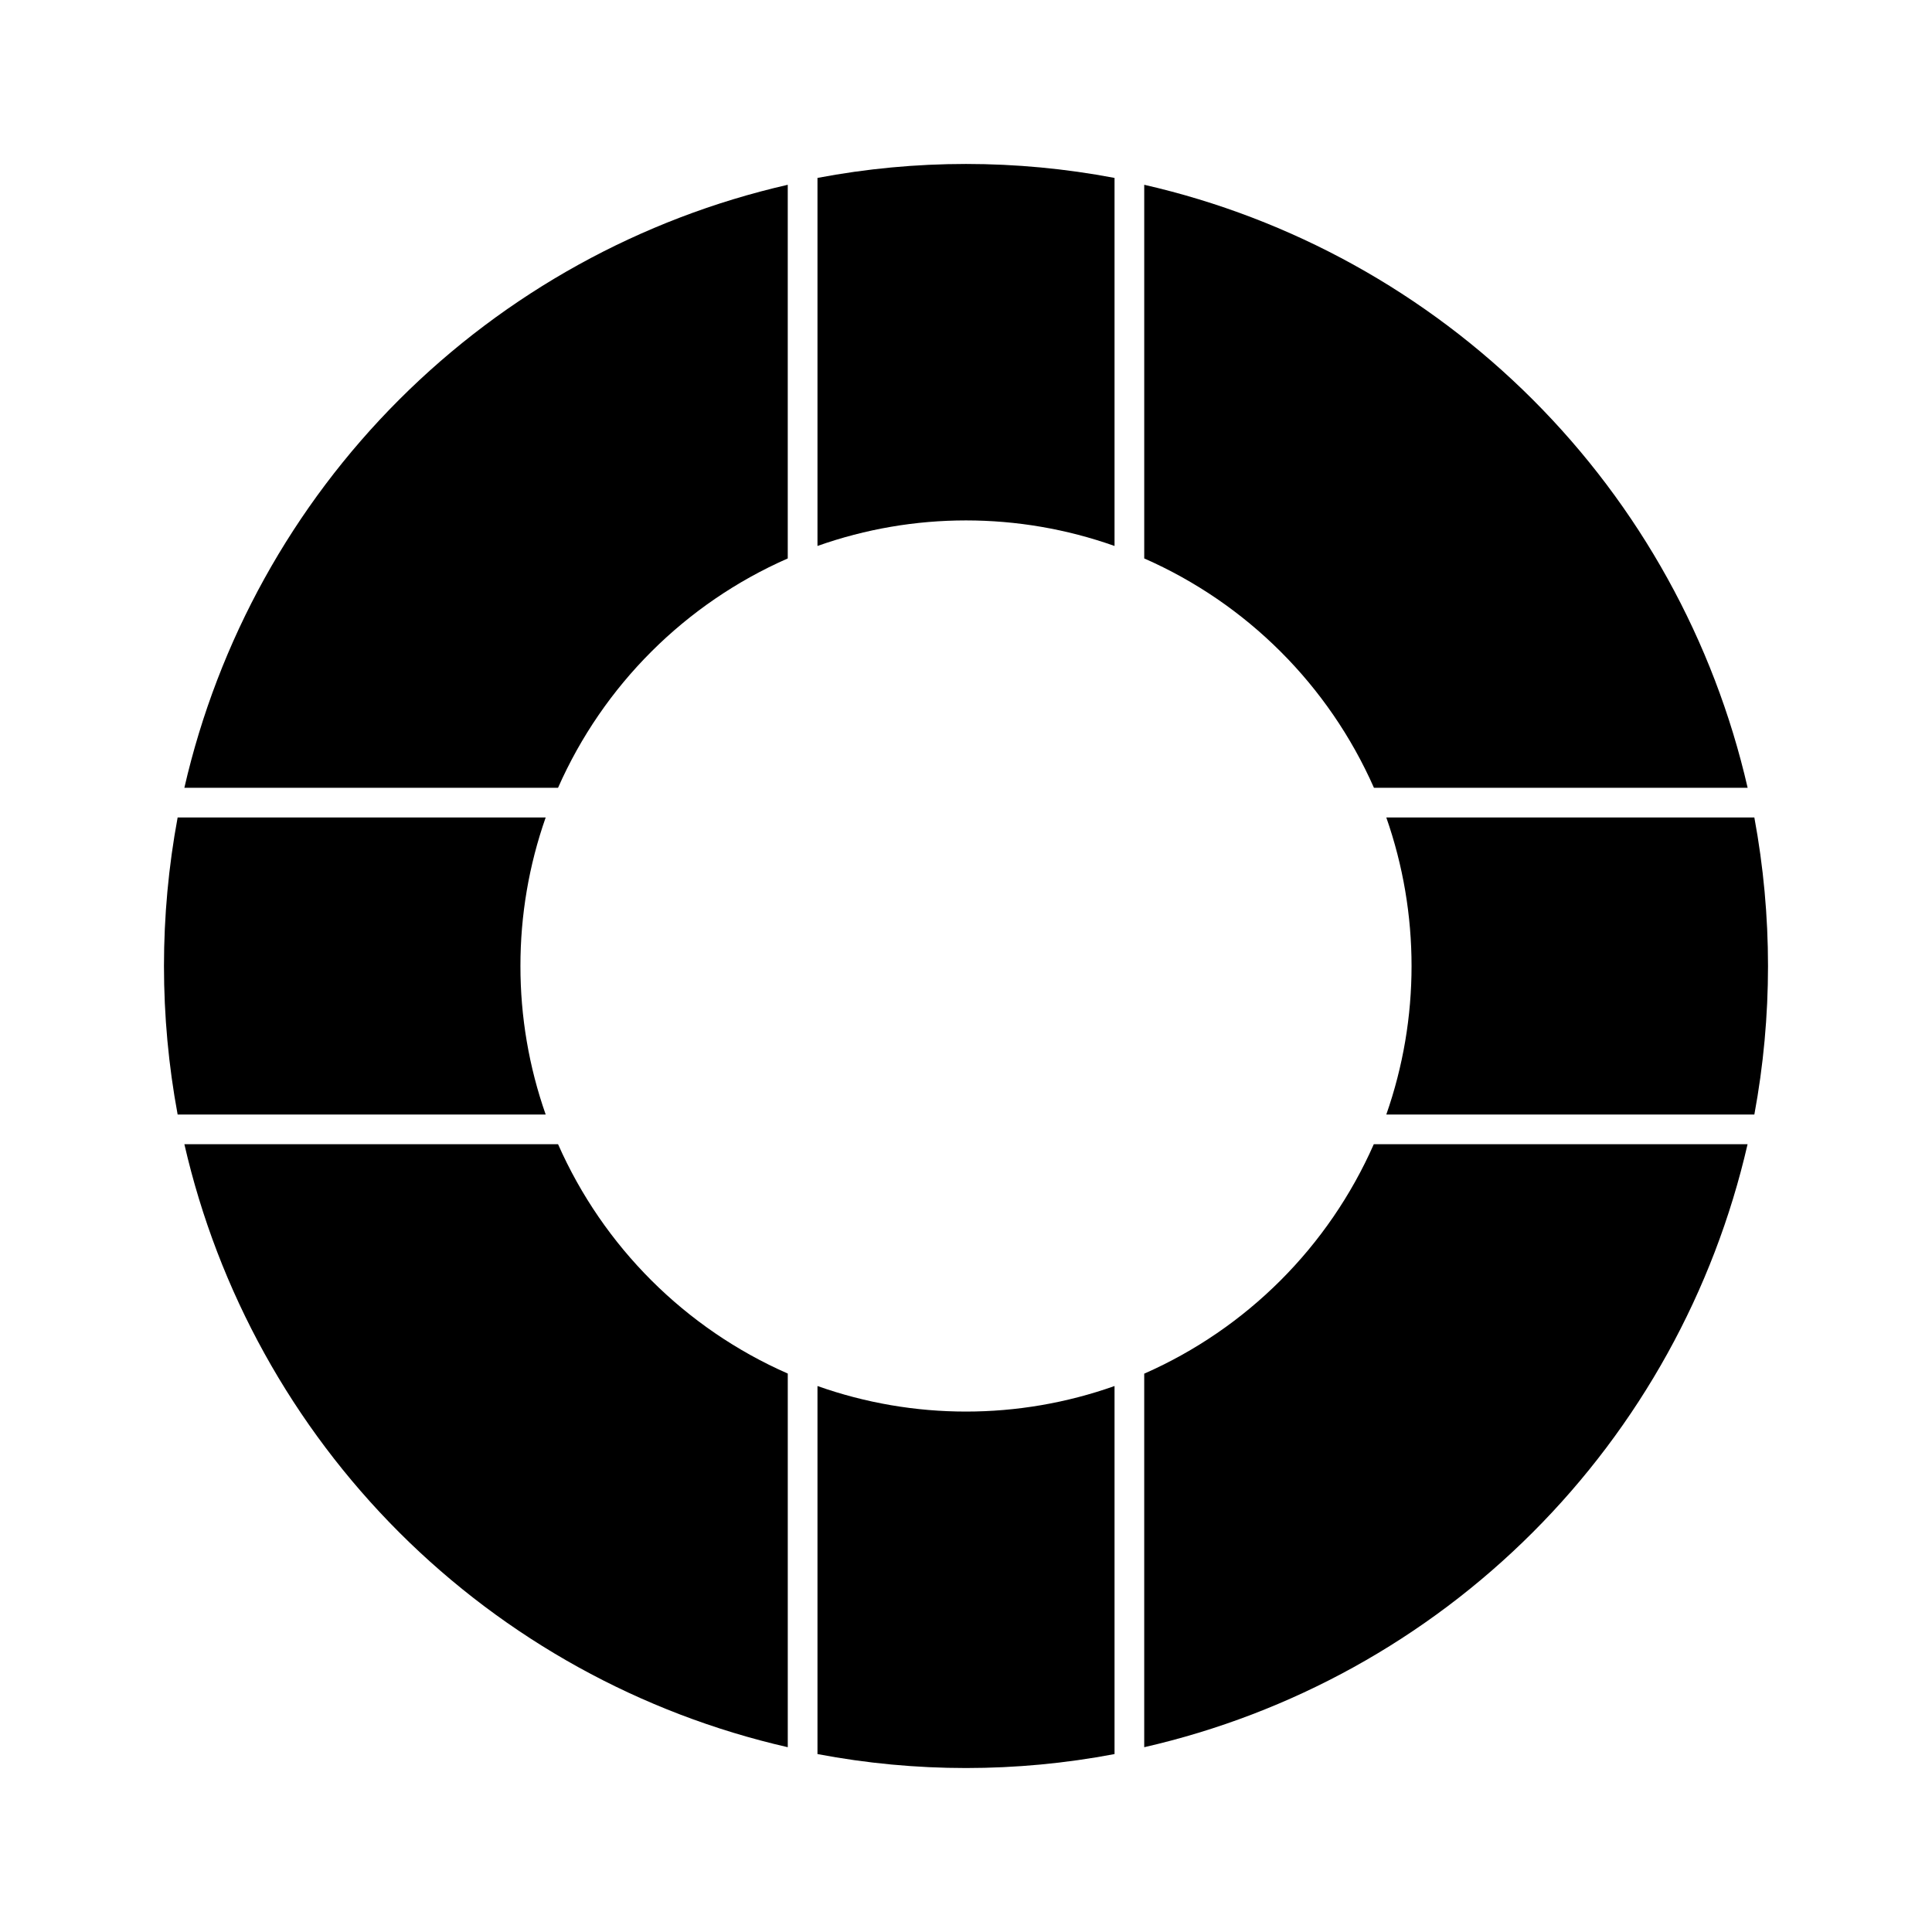
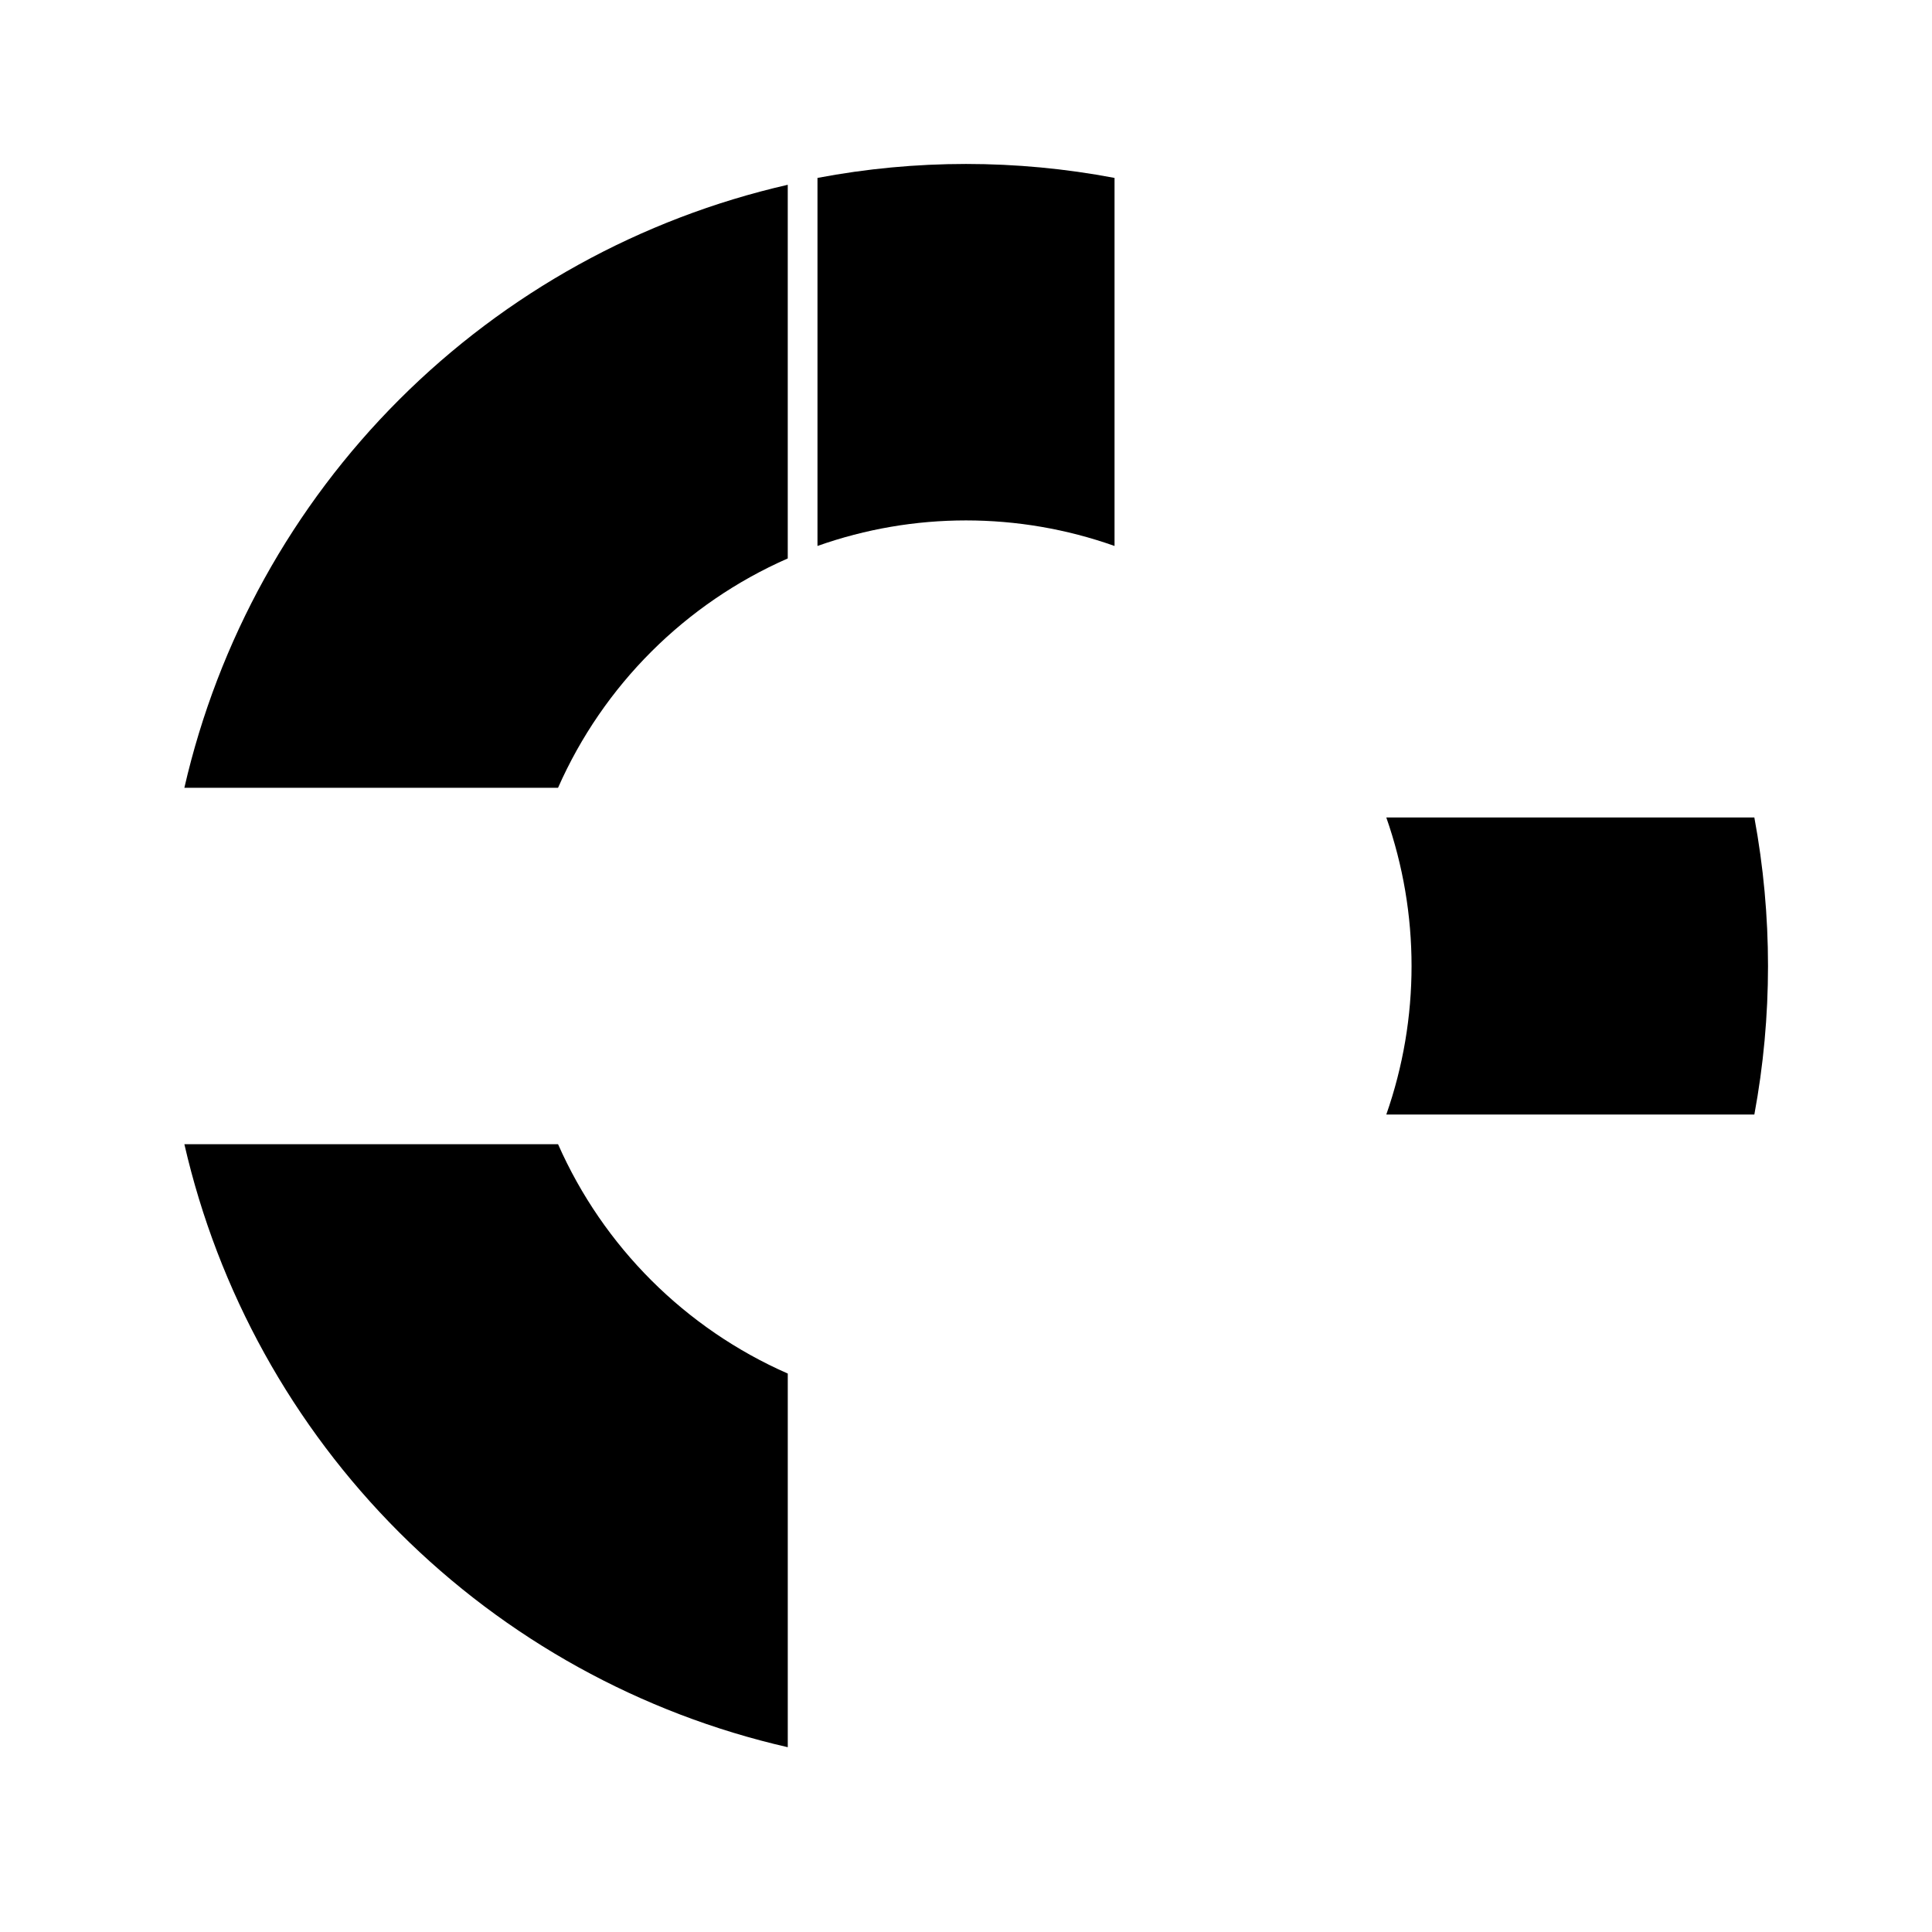
<svg xmlns="http://www.w3.org/2000/svg" fill="#000000" width="800px" height="800px" version="1.1" viewBox="144 144 512 512">
  <g>
-     <path d="m508.11 352.77h99.031c-8.941-38.973-28.688-74.637-56.969-102.9-28.281-28.266-63.961-47.988-102.94-56.902v99.023c27.172 11.941 48.891 33.625 60.875 60.777z" />
    <path d="m360.64 191.15v97.535c25.465-9.027 53.258-9.027 78.723 0v-97.535c-26.008-4.934-52.711-4.934-78.723 0z" />
-     <path d="m447.23 508.04v98.988c38.977-8.914 74.652-28.637 102.93-56.902s48.023-63.926 56.965-102.9h-99.055c-11.973 27.16-33.676 48.855-60.844 60.812z" />
-     <path d="m360.64 511.31v97.535c26.012 4.934 52.715 4.934 78.723 0v-97.535c-25.465 9.027-53.258 9.027-78.723 0z" />
    <path d="m192.86 352.77h99.031-0.004c11.984-27.152 33.703-48.836 60.875-60.777v-99.023c-38.977 8.914-74.652 28.637-102.94 56.902-28.281 28.262-48.023 63.926-56.965 102.9z" />
-     <path d="m291.89 447.23h-99.027c8.941 38.973 28.684 74.637 56.965 102.9 28.285 28.262 63.961 47.984 102.94 56.898v-99.02c-27.172-11.941-48.891-33.625-60.875-60.781z" />
-     <path d="m281.92 400c-0.012-13.406 2.25-26.715 6.691-39.363h-97.535c-4.828 26.02-4.828 52.703 0 78.723h97.535c-4.441-12.648-6.703-25.957-6.691-39.359z" />
+     <path d="m291.89 447.23h-99.027c8.941 38.973 28.684 74.637 56.965 102.9 28.285 28.262 63.961 47.984 102.94 56.898v-99.02c-27.172-11.941-48.891-33.625-60.875-60.781" />
    <path d="m608.92 360.64h-97.535c8.922 25.484 8.922 53.238 0 78.723h97.535c4.828-26.02 4.828-52.703 0-78.723z" />
  </g>
</svg>